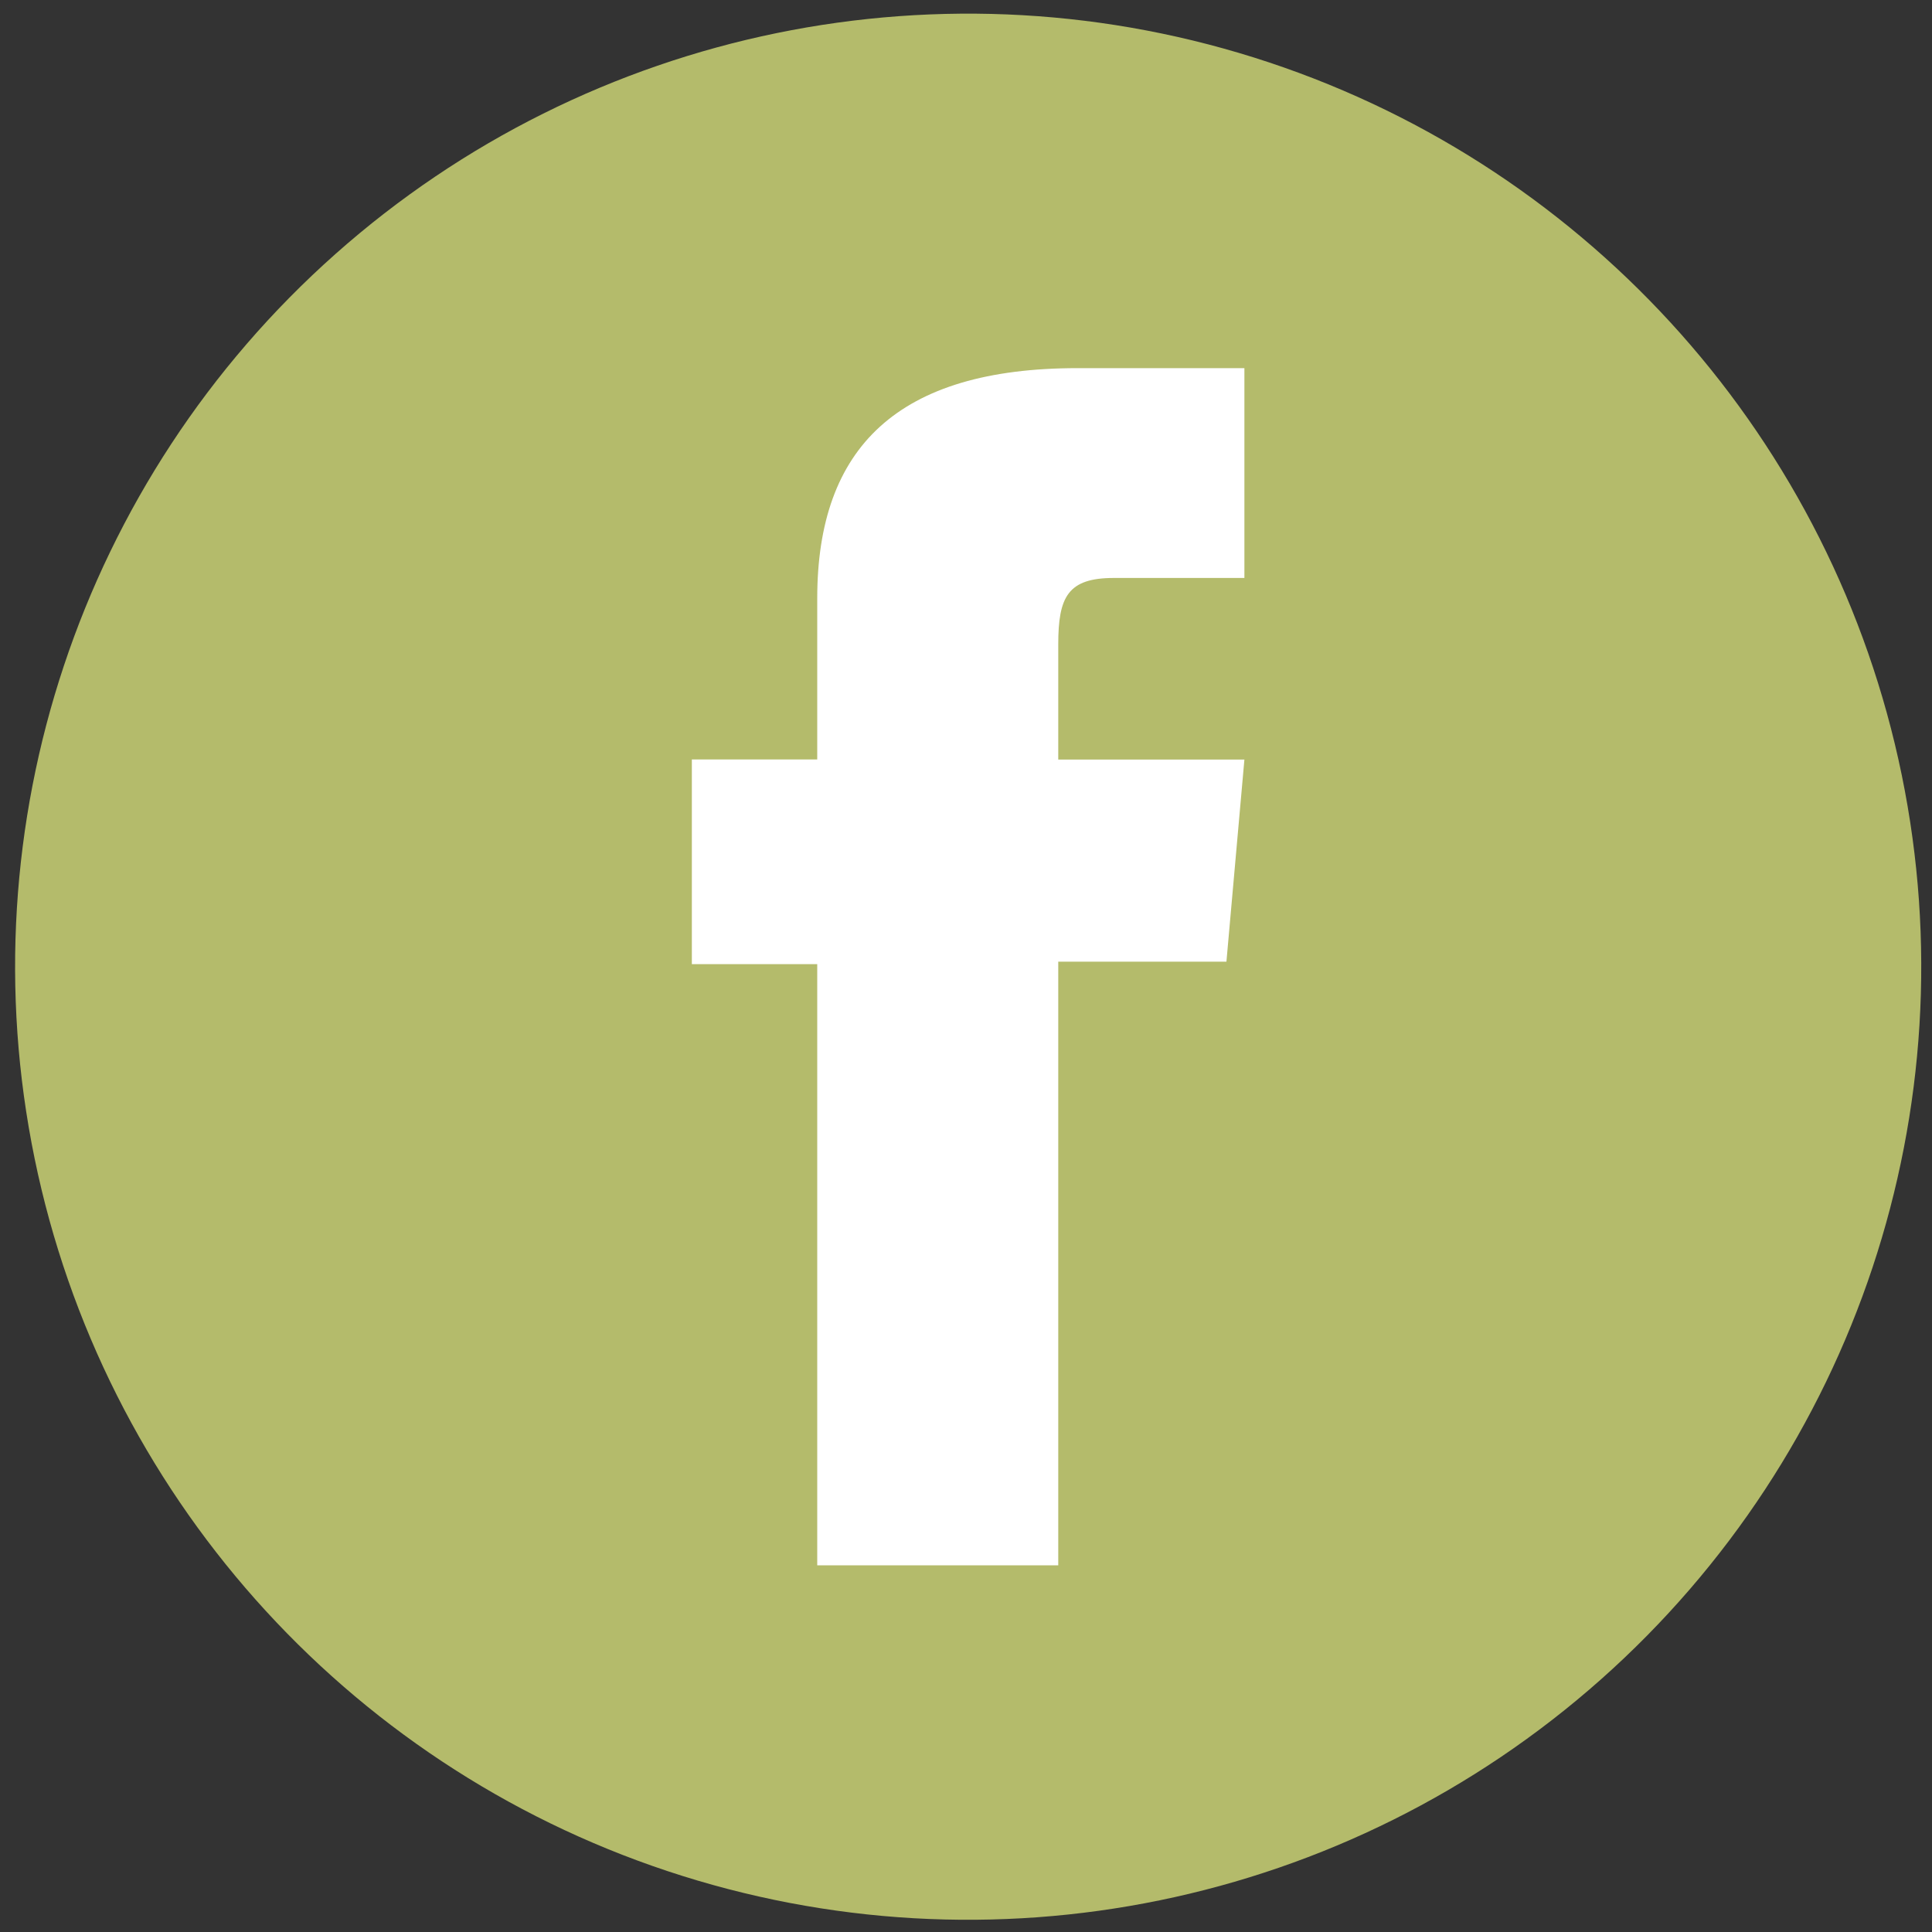
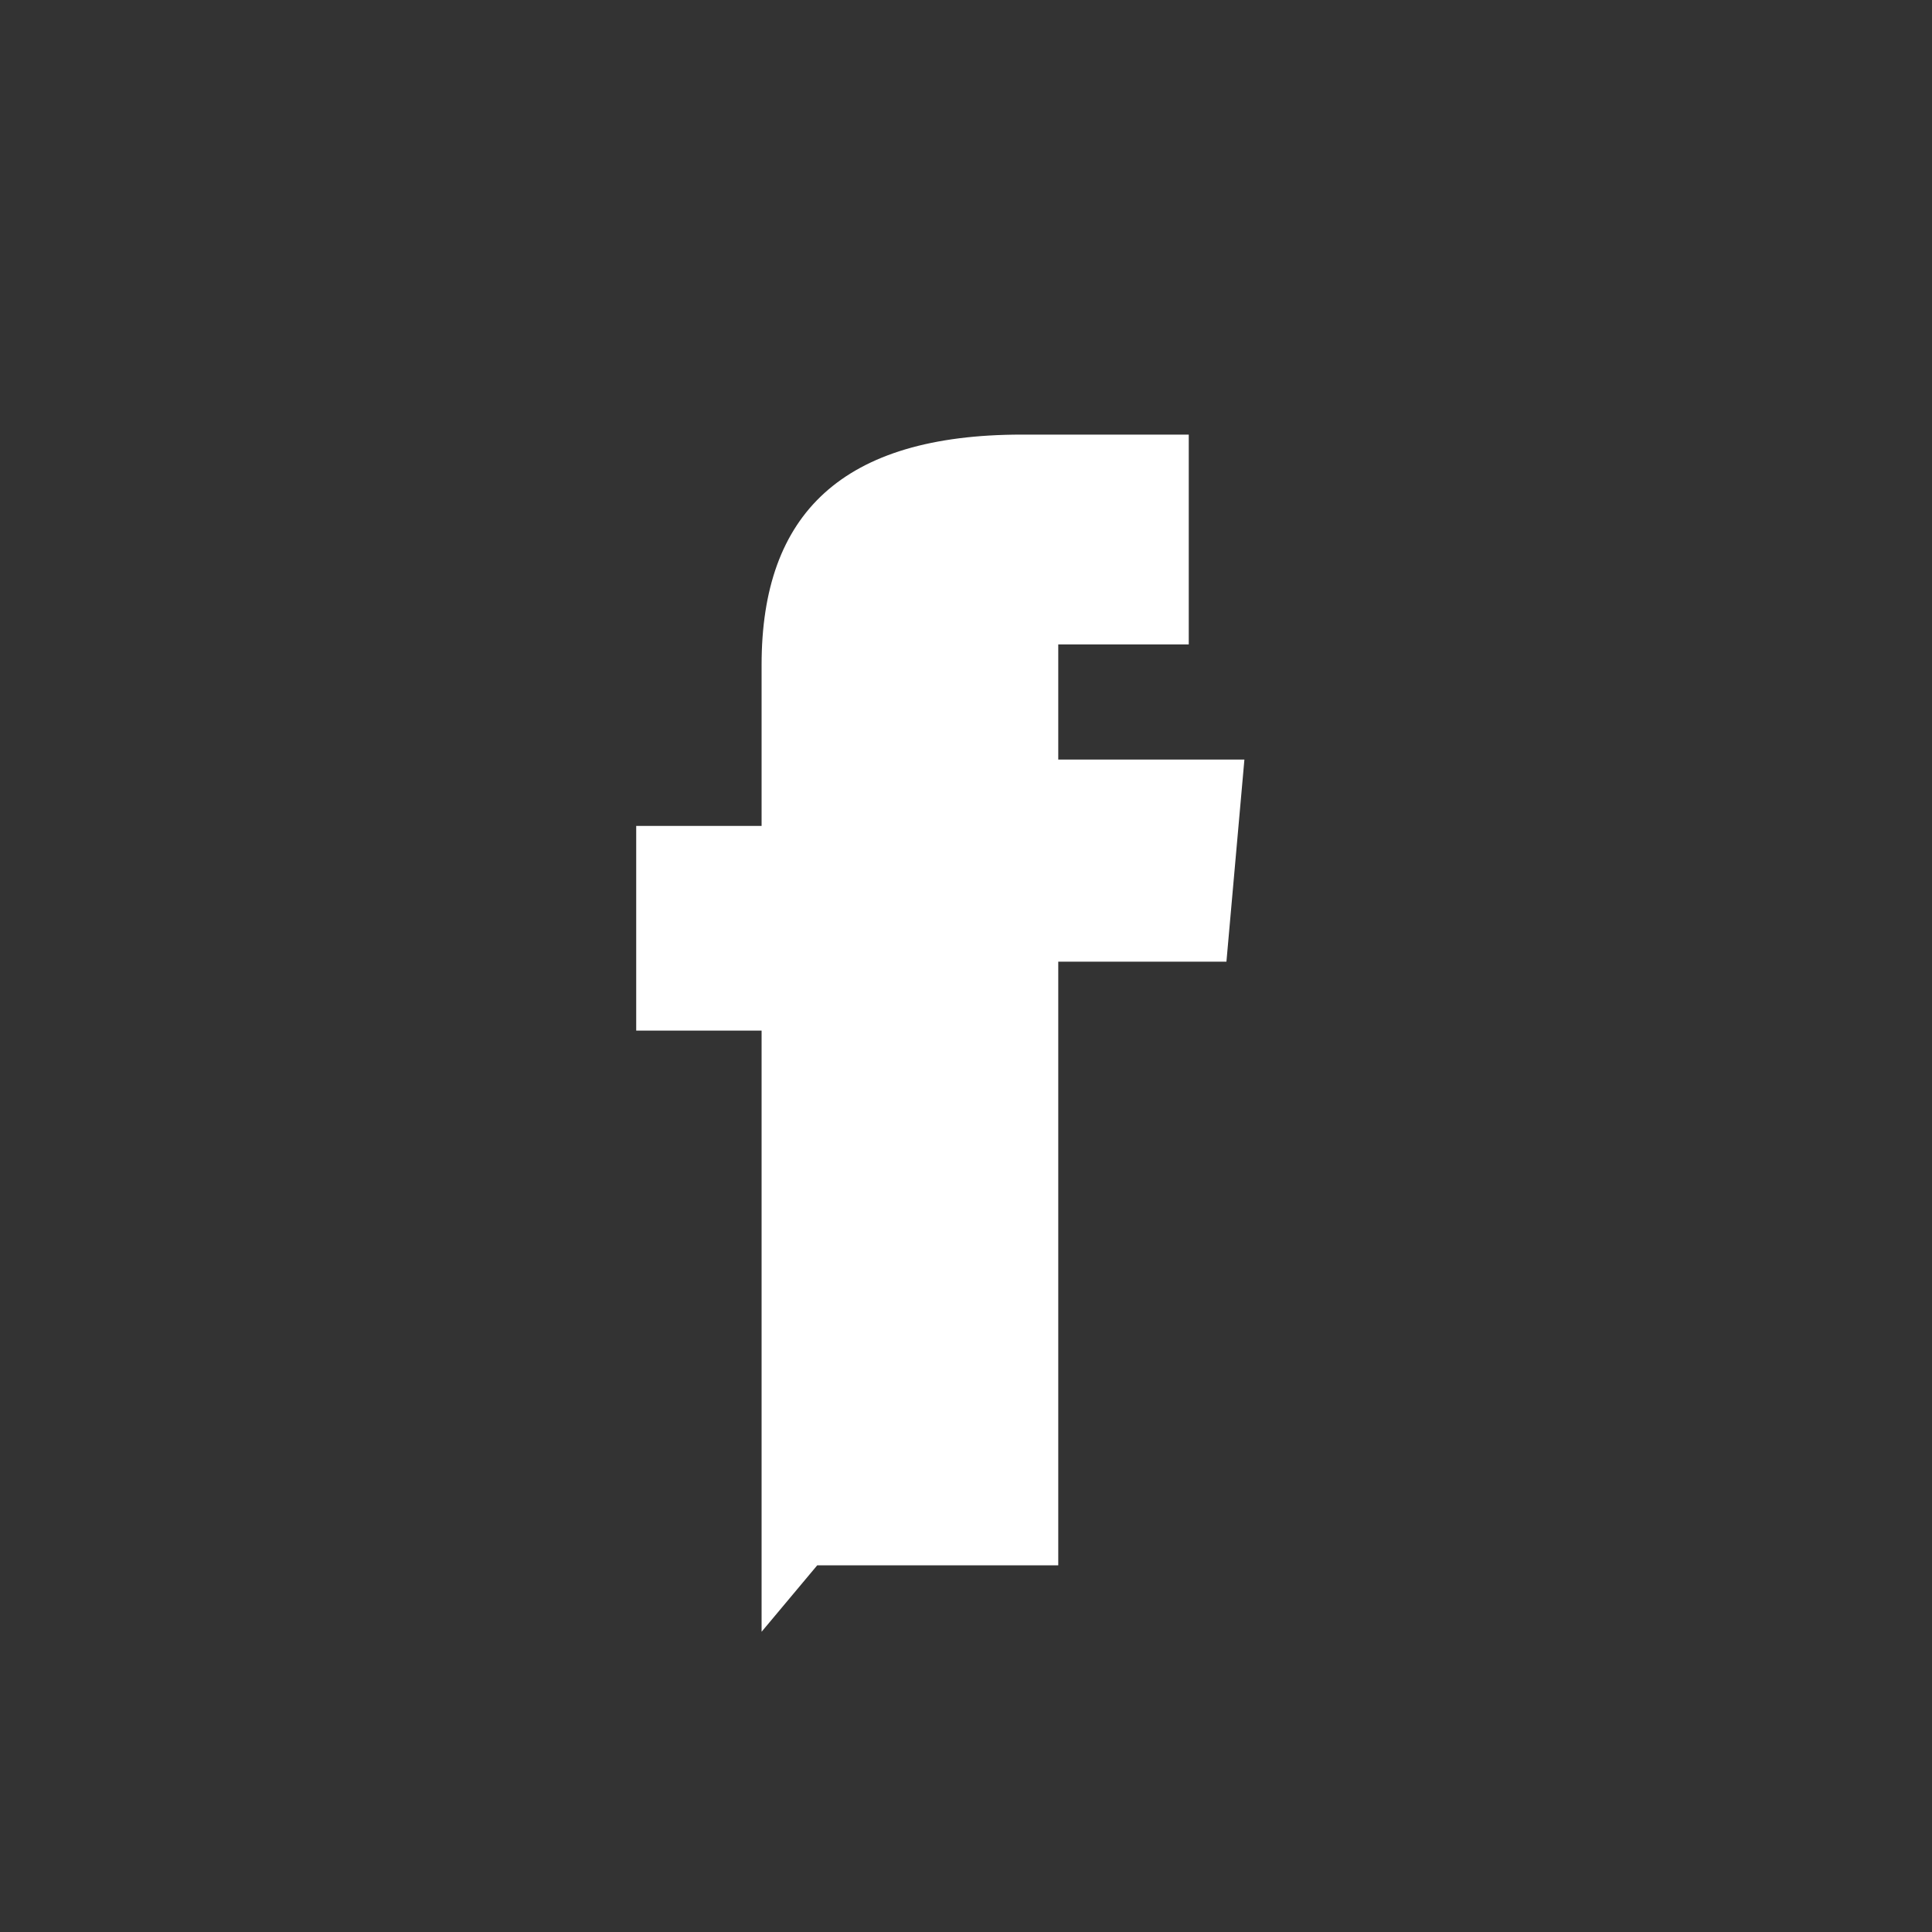
<svg xmlns="http://www.w3.org/2000/svg" id="OBJECTS" viewBox="0 0 200 200">
  <rect x="0" y="0" width="200" height="200" fill="#333333" stroke="none" />
  <defs>
    <style>
      .cls-1 {
        fill: #b4bb6b;
      }

      .cls-2 {
        fill: #fff;
      }
    </style>
  </defs>
-   <circle class="cls-1" cx="100.22" cy="100.07" r="98.66" transform="translate(-18.07 22.2) rotate(-11.6)" />
-   <path class="cls-2" d="M84.6,162.04h24.95v-62.49h17.41l1.86-20.92h-19.27v-11.92c0-4.93.99-6.88,5.76-6.88h13.51v-21.72h-17.28c-18.57,0-26.94,8.18-26.94,23.83v16.68h-12.98v21.19h12.98v62.23Z" />
+   <path class="cls-2" d="M84.6,162.04h24.95v-62.49h17.41l1.86-20.92h-19.27v-11.92h13.51v-21.72h-17.28c-18.57,0-26.94,8.18-26.94,23.83v16.68h-12.98v21.19h12.98v62.23Z" />
</svg>